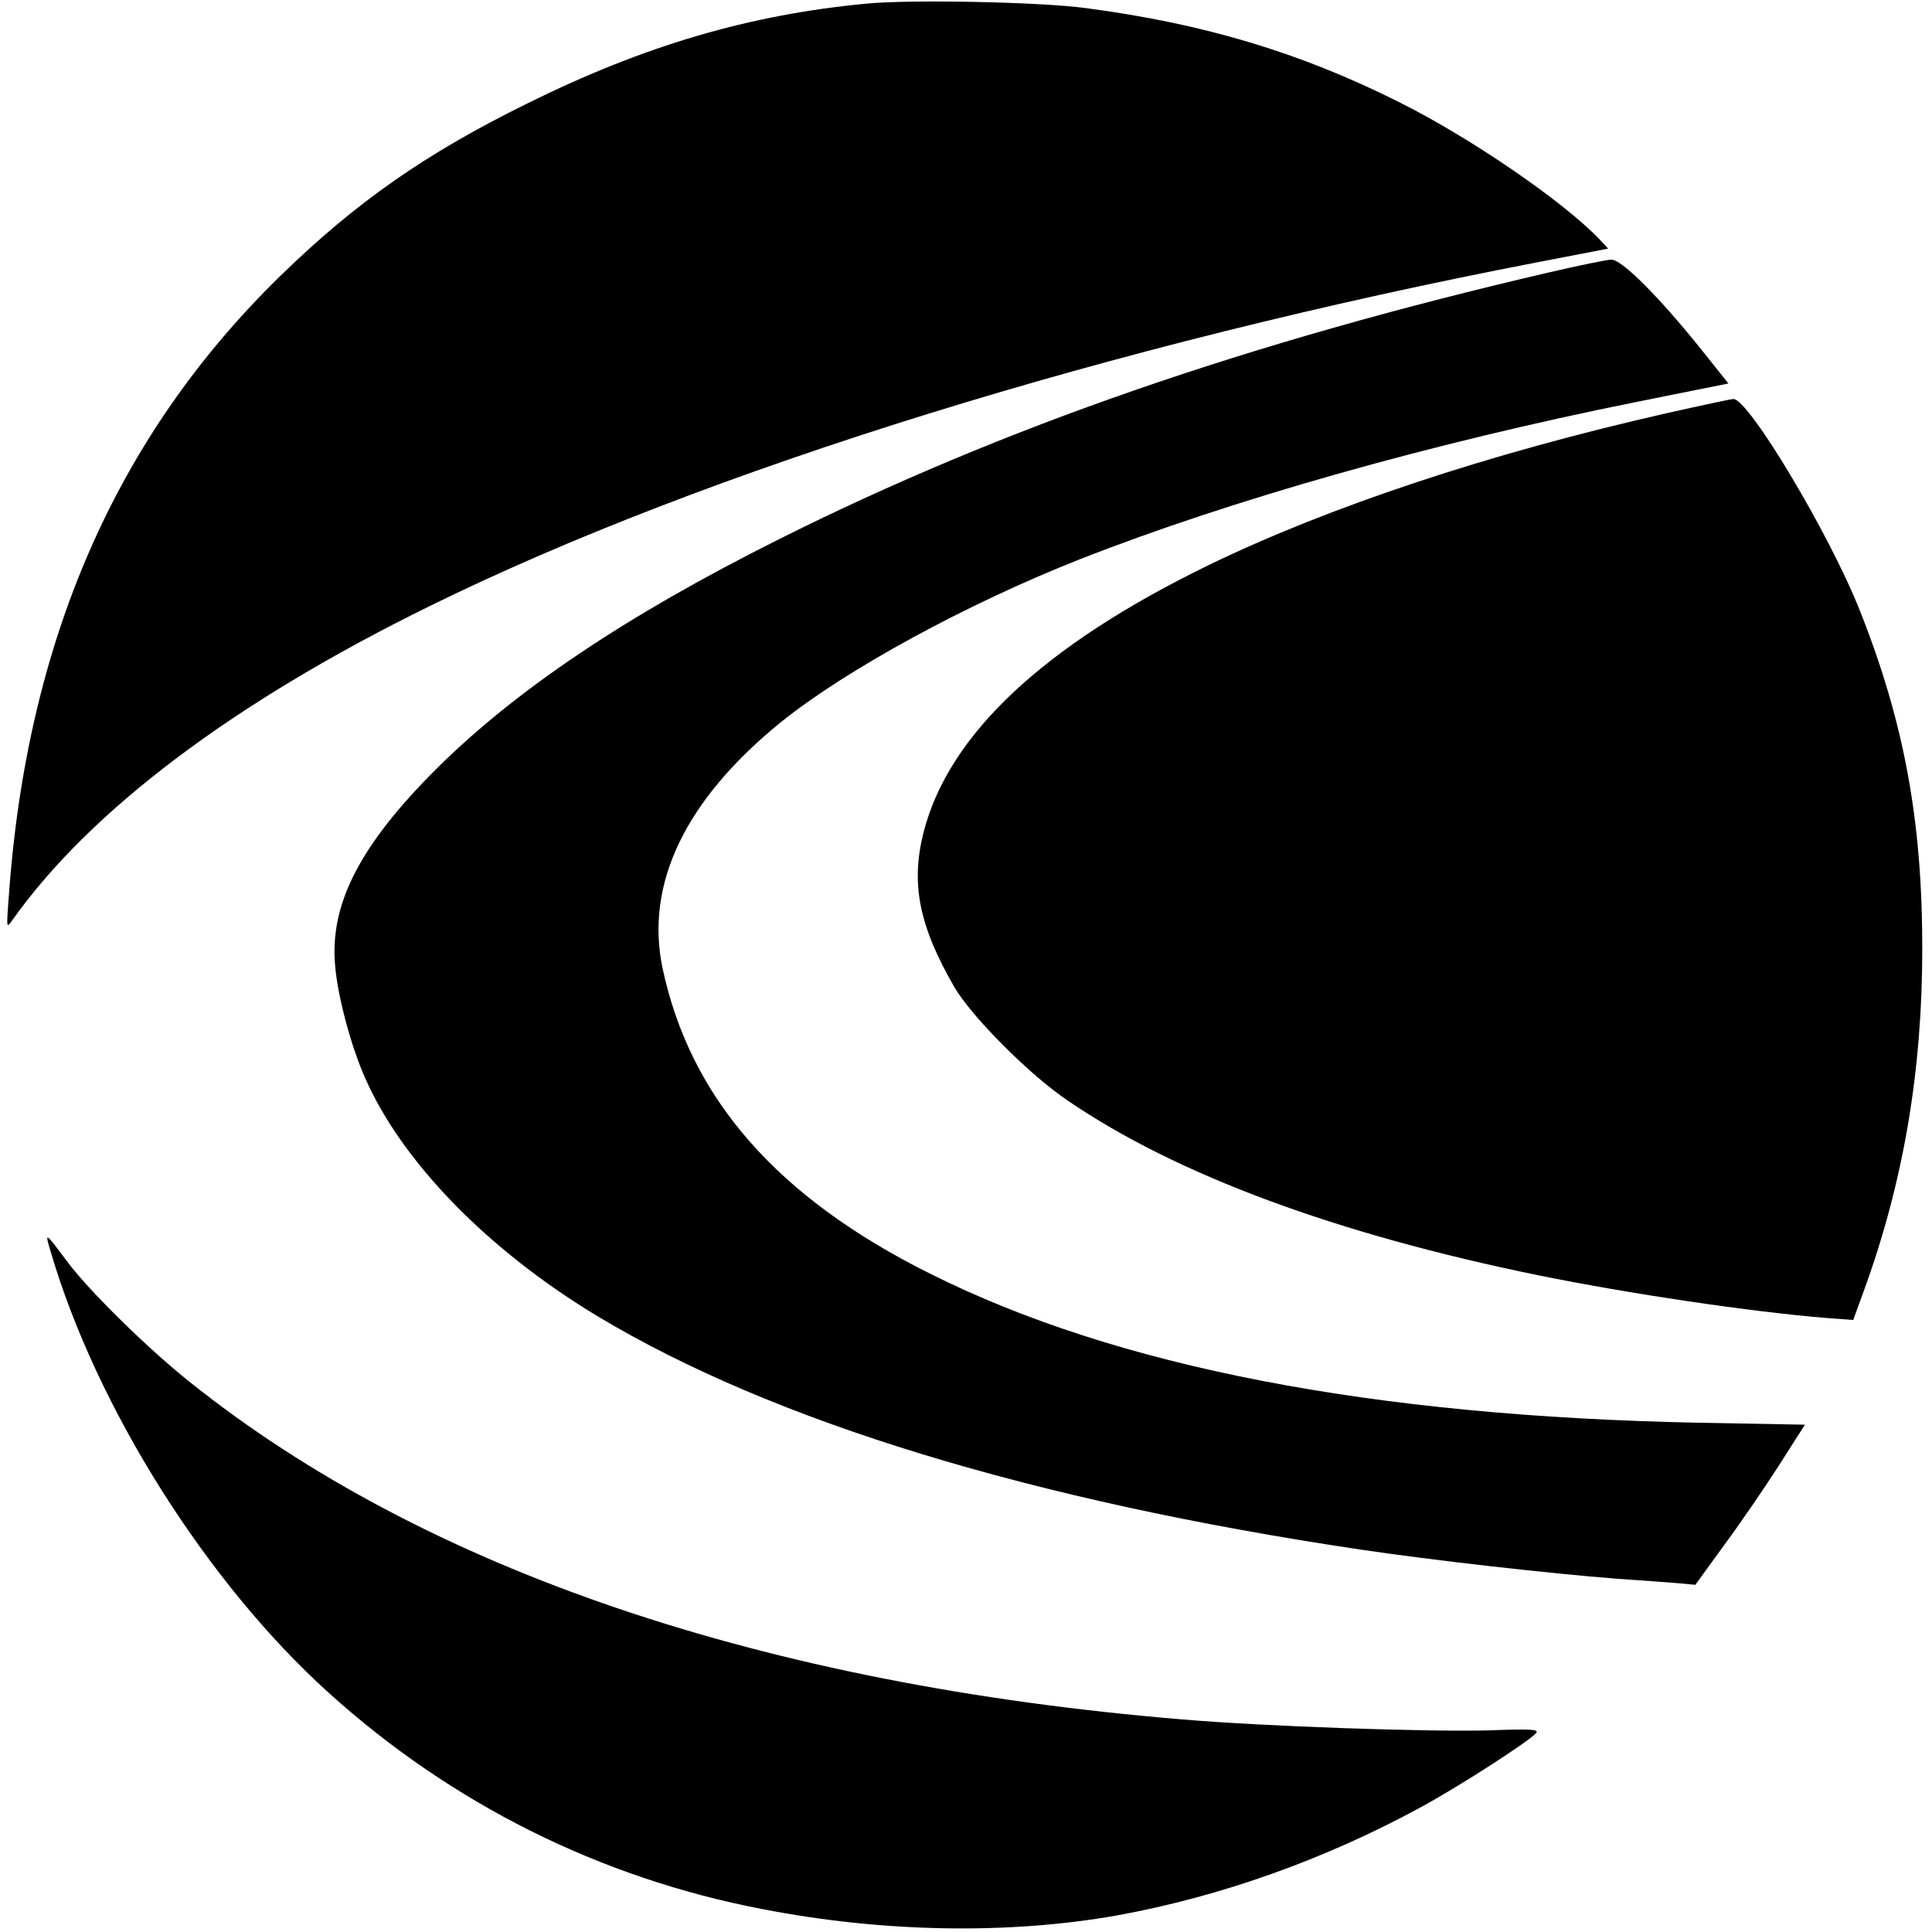
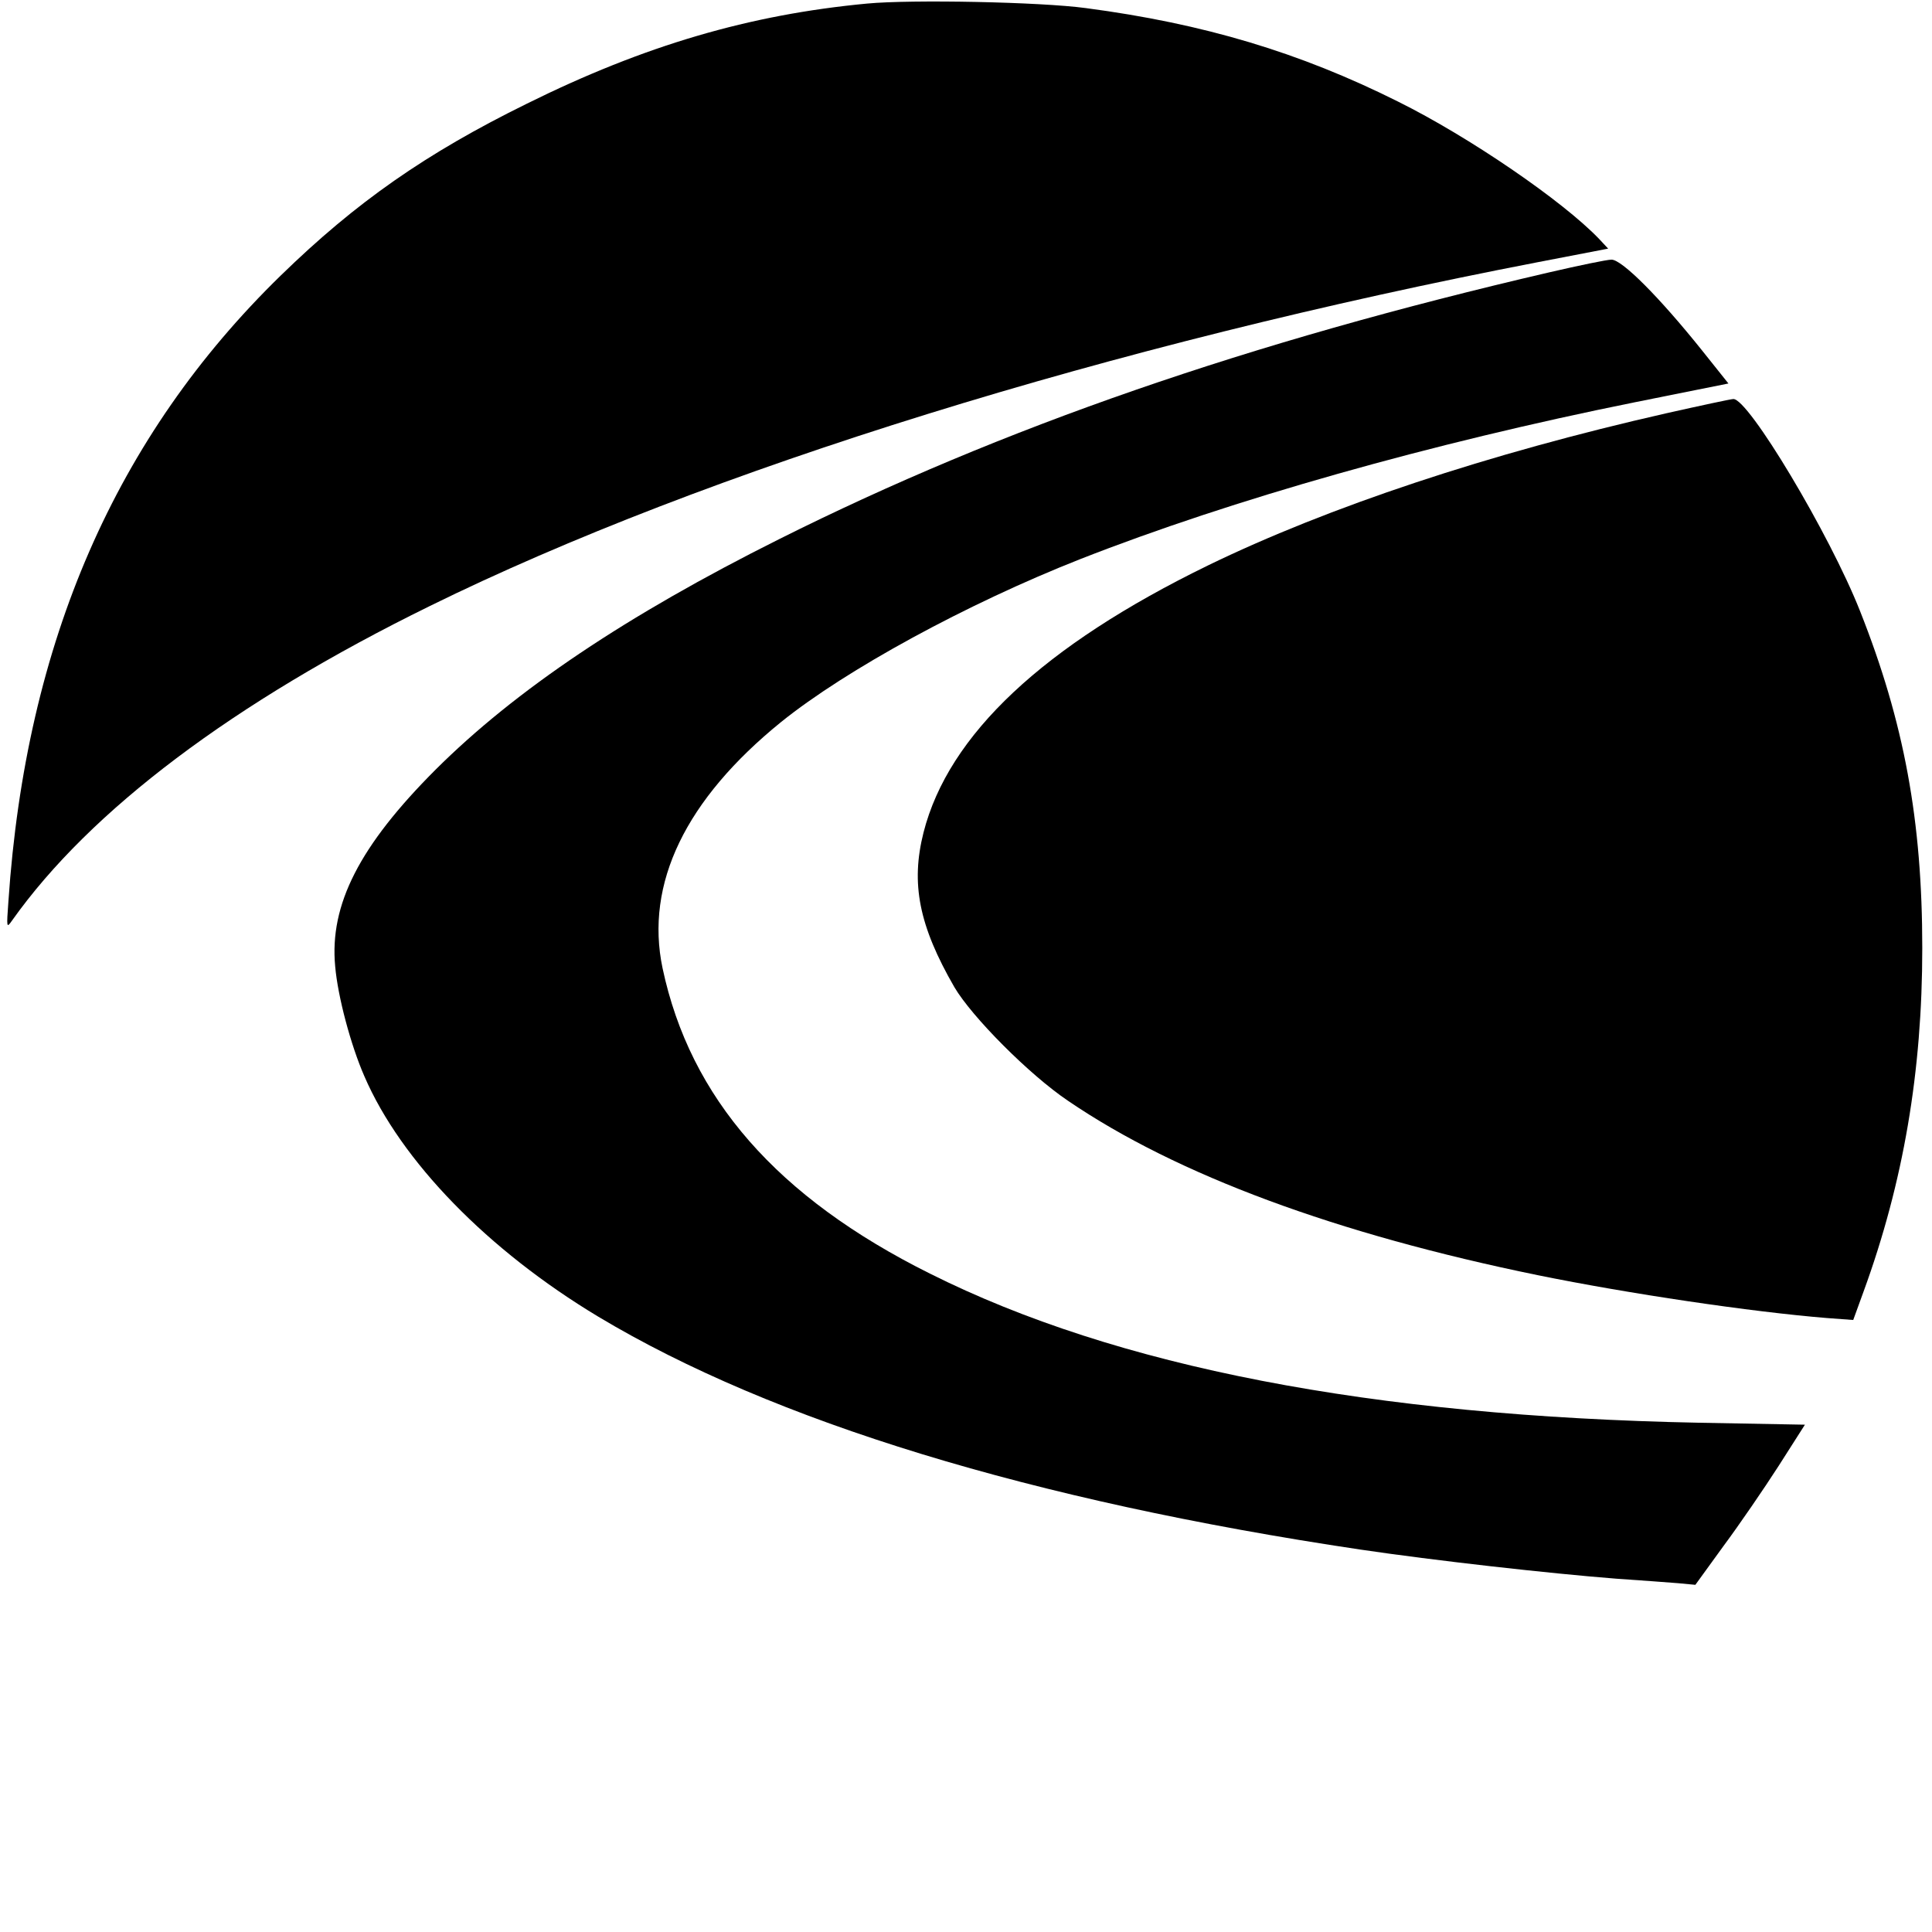
<svg xmlns="http://www.w3.org/2000/svg" version="1.0" width="596pt" height="596pt" viewBox="0 0 596 596" preserveAspectRatio="xMidYMid meet">
  <g transform="translate(0,596) scale(0.1,-0.1)" fill="#000000" stroke="none">
    <path d="M2675 5949 c-362 -34 -687 -129 -1050 -309 -311 -153 -527 -304 -759 -530 -509 -496 -786 -1131 -840 -1930 -6 -83 -6 -84 11 -60 241 340 683 673 1288 970 851 419 2106 808 3418 1061 l218 42 -28 30 c-112 117 -401 315 -621 424 -302 151 -598 240 -962 288 -140 19 -538 27 -675 14z" />
    <path d="M4780 5120 c-926 -215 -1689 -479 -2376 -823 -472 -236 -814 -466 -1060 -711 -235 -235 -328 -417 -310 -607 8 -93 48 -243 90 -339 113 -262 381 -537 722 -742 539 -323 1337 -567 2349 -718 229 -34 585 -74 790 -90 77 -5 164 -12 192 -14 l53 -5 87 120 c49 66 125 177 170 247 l81 127 -326 6 c-1011 20 -1798 172 -2373 460 -472 235 -740 542 -825 942 -55 261 71 521 366 760 200 161 572 364 922 502 469 184 1081 357 1711 484 l289 58 -83 104 c-129 161 -246 279 -278 278 -14 0 -100 -18 -191 -39z" />
    <path d="M5140 4685 c-547 -124 -1043 -289 -1415 -470 -506 -247 -799 -521 -876 -823 -40 -158 -14 -288 95 -477 54 -92 232 -271 351 -351 336 -229 829 -411 1450 -538 280 -57 657 -113 891 -132 l81 -6 32 88 c123 337 181 679 181 1059 0 393 -56 697 -192 1040 -94 238 -345 657 -391 654 -7 0 -100 -20 -207 -44z" />
-     <path d="M156 2100 c141 -482 483 -1024 859 -1363 379 -342 836 -570 1335 -666 374 -73 762 -79 1095 -20 320 58 643 173 940 335 121 66 333 203 354 228 9 11 -15 13 -146 8 -186 -5 -692 12 -948 34 -1291 107 -2336 462 -3060 1041 -129 103 -311 281 -379 373 -68 91 -68 90 -50 30z" />
  </g>
</svg>